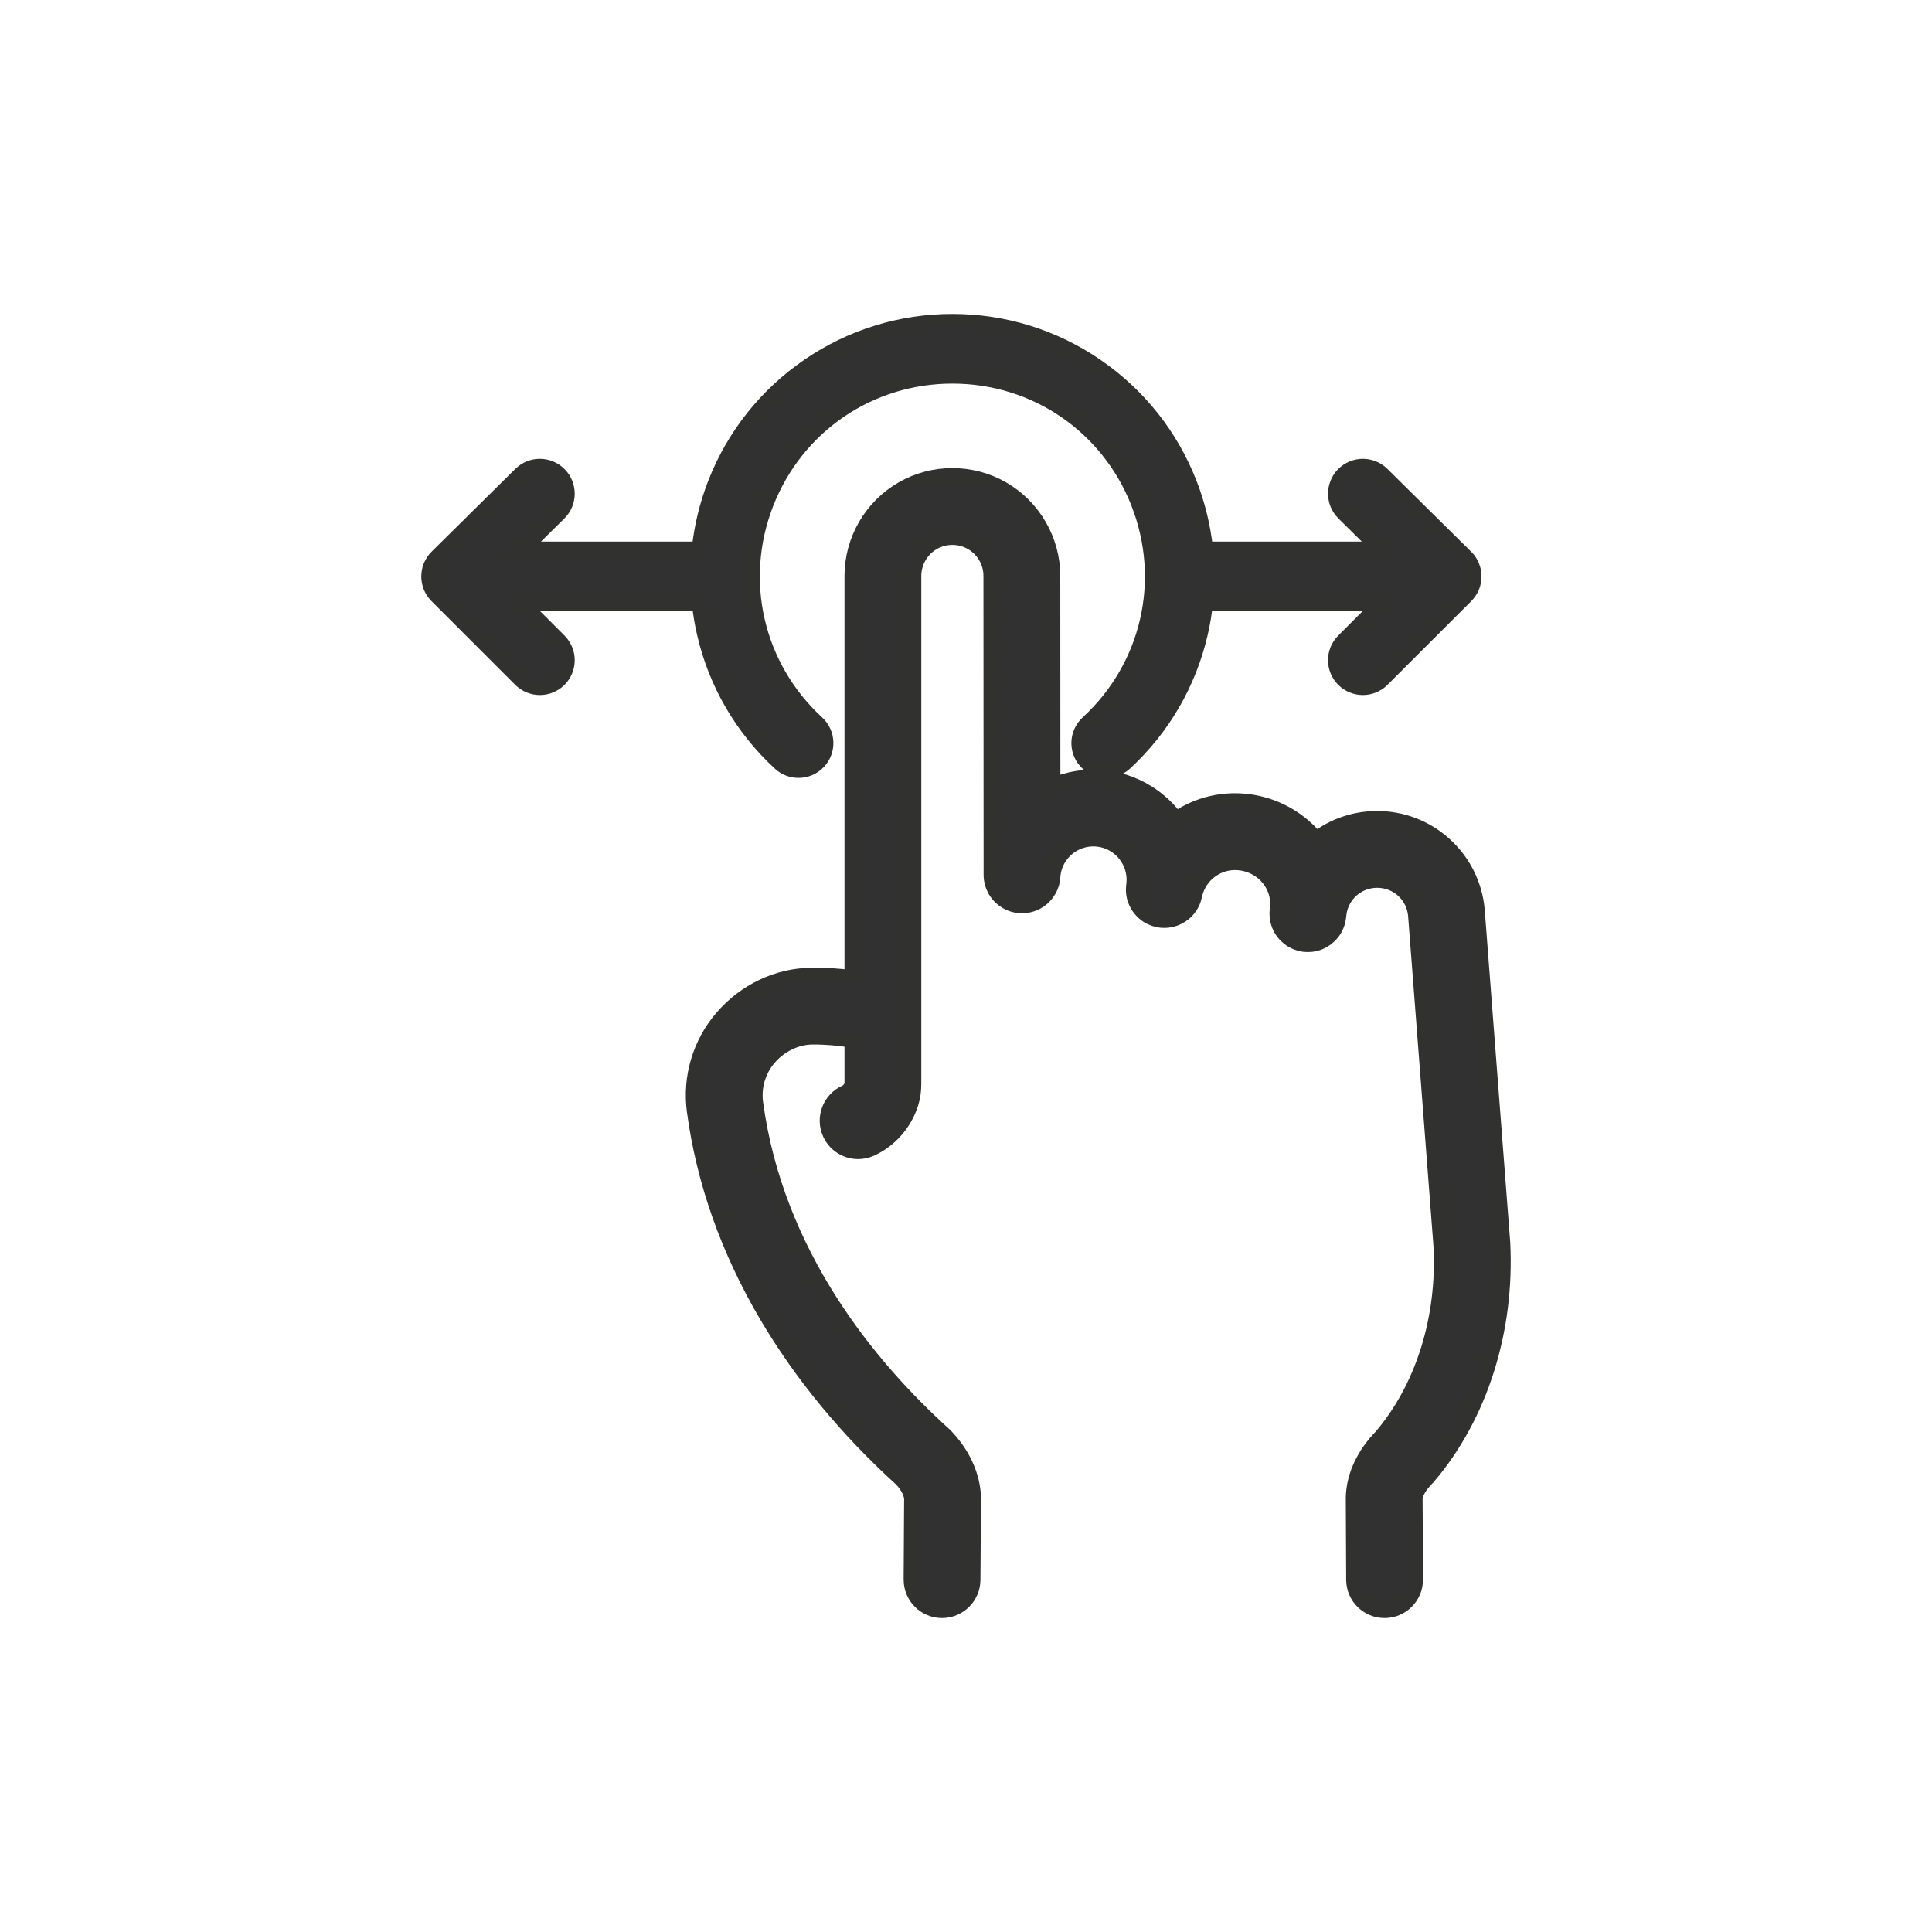
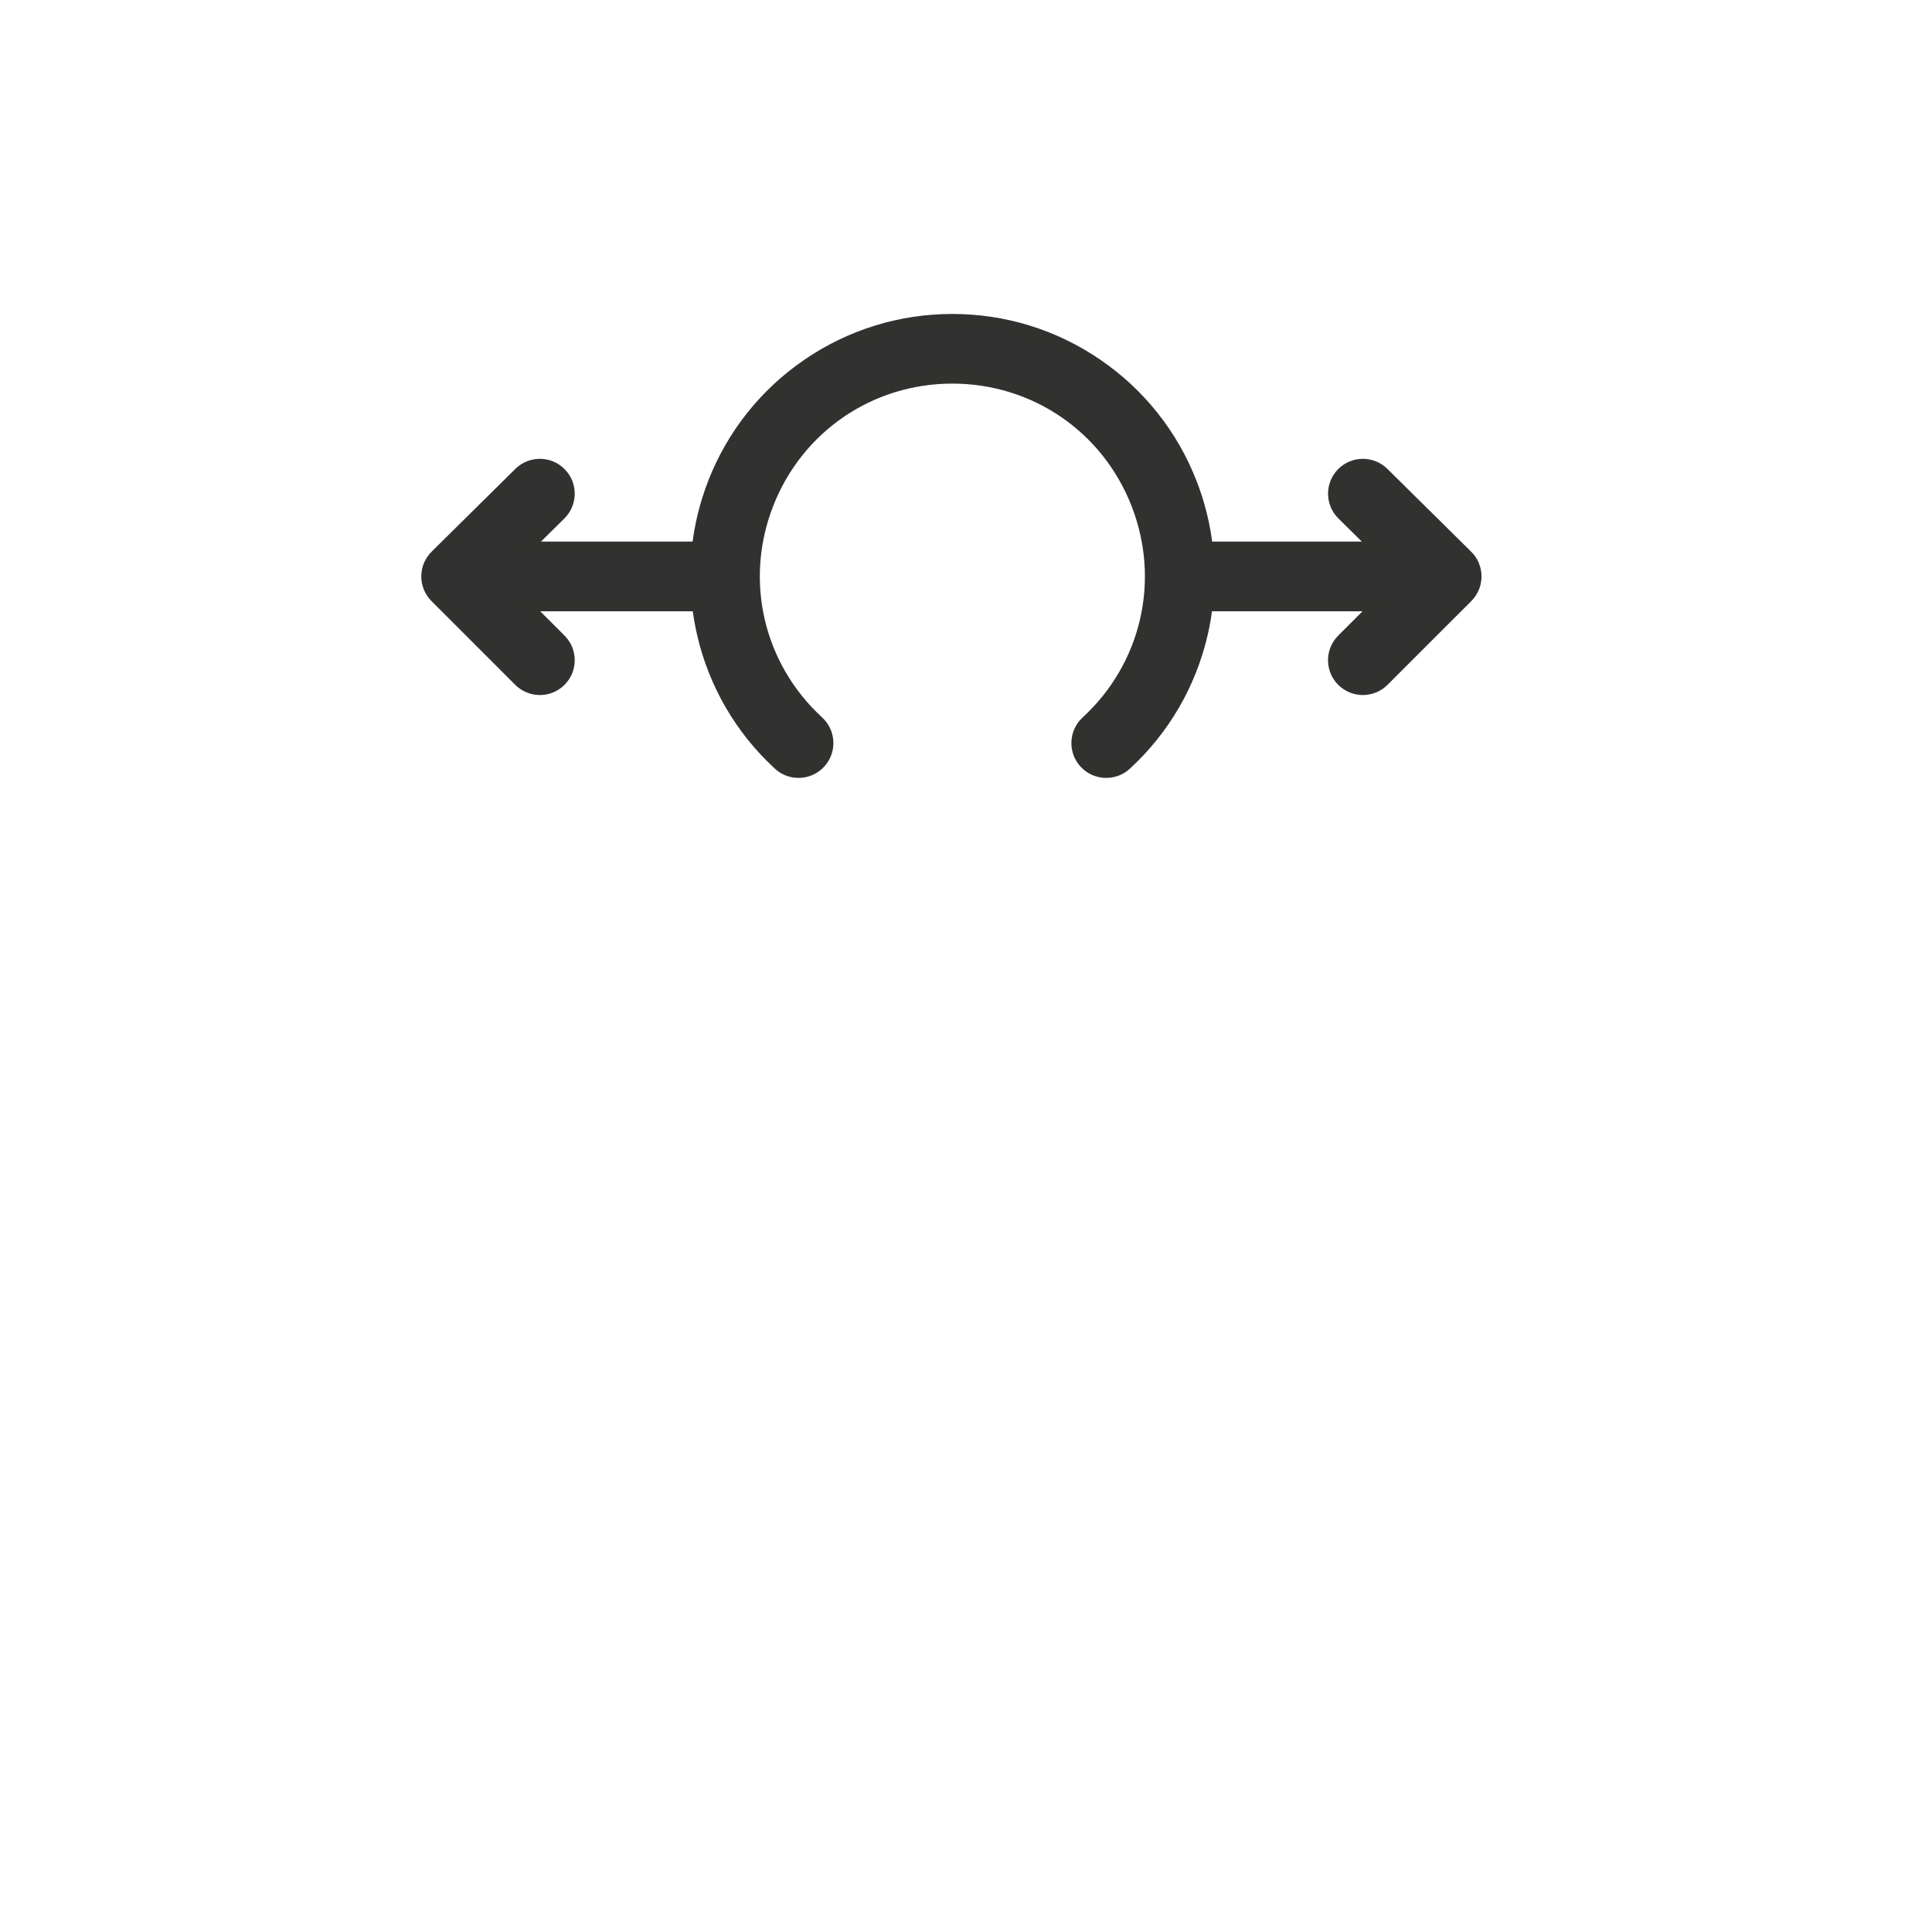
<svg xmlns="http://www.w3.org/2000/svg" width="100%" height="100%" viewBox="0 0 36 36" version="1.1">
  <title>Artboard</title>
  <g id="Artboard" stroke="none" stroke-width="1" fill="none" fill-rule="evenodd">
-     <path d="M26.604,27.514 C26.605,27.513 26.605,27.513 26.606,27.512 C27.571,26.379 28.075,24.794 27.991,23.158 C27.991,23.156 27.991,23.154 27.99,23.151 C27.99,23.149 27.99,23.146 27.99,23.144 L27.515,16.953 C27.514,16.951 27.514,16.949 27.514,16.947 C27.514,16.945 27.514,16.943 27.514,16.941 C27.468,16.477 27.252,16.049 26.904,15.738 C26.562,15.43 26.122,15.262 25.662,15.262 C25.655,15.262 25.648,15.262 25.642,15.262 C25.234,15.266 24.843,15.403 24.524,15.65 C24.227,15.285 23.811,15.04 23.343,14.959 C22.82,14.869 22.312,14.997 21.912,15.278 C21.799,15.122 21.661,14.981 21.501,14.863 C20.953,14.457 20.231,14.377 19.609,14.651 L19.607,10.734 C19.607,10.734 19.607,10.733 19.607,10.733 C19.607,10.071 19.251,9.453 18.677,9.121 C18.103,8.789 17.389,8.789 16.815,9.121 C16.241,9.453 15.885,10.071 15.886,10.734 C15.886,10.734 15.886,10.734 15.886,10.734 L15.886,18.229 C15.633,18.195 15.378,18.179 15.122,18.182 L15.122,18.182 L15.122,18.182 L15.122,18.182 C14.495,18.188 13.892,18.473 13.467,18.964 C13.053,19.442 12.864,20.077 12.949,20.704 C12.949,20.704 12.949,20.704 12.949,20.705 C13.125,22.01 13.577,23.289 14.293,24.507 C14.939,25.604 15.785,26.631 16.808,27.56 C16.923,27.684 16.992,27.819 16.997,27.932 L16.988,29.431 C16.986,29.743 17.237,29.998 17.55,30 L17.553,30 C17.864,30 18.117,29.749 18.119,29.438 L18.129,27.92 C18.129,27.916 18.128,27.913 18.128,27.909 C18.128,27.905 18.129,27.901 18.129,27.897 C18.115,27.507 17.939,27.112 17.631,26.784 C17.63,26.783 17.629,26.781 17.628,26.78 C17.625,26.777 17.622,26.774 17.619,26.771 C17.614,26.765 17.609,26.761 17.604,26.756 C17.599,26.751 17.594,26.746 17.589,26.741 C16.194,25.48 14.452,23.383 14.07,20.553 C14.07,20.553 14.07,20.553 14.07,20.553 C14.029,20.247 14.121,19.937 14.323,19.704 C14.532,19.462 14.835,19.316 15.133,19.313 L15.133,19.313 C15.382,19.311 15.636,19.332 15.886,19.375 L15.886,20.207 C15.886,20.212 15.885,20.217 15.883,20.222 C15.883,20.222 15.883,20.222 15.883,20.222 C15.864,20.282 15.813,20.342 15.759,20.366 C15.473,20.494 15.346,20.829 15.474,21.114 C15.568,21.324 15.774,21.448 15.99,21.448 C16.068,21.448 16.146,21.432 16.221,21.399 C16.57,21.243 16.847,20.929 16.963,20.561 C16.963,20.561 16.963,20.56 16.963,20.56 C16.999,20.446 17.017,20.327 17.017,20.207 L17.017,10.734 C17.017,10.734 17.017,10.734 17.017,10.734 C17.017,10.733 17.017,10.733 17.017,10.733 C17.017,10.473 17.156,10.231 17.381,10.101 C17.606,9.971 17.886,9.971 18.111,10.101 C18.336,10.231 18.476,10.473 18.475,10.733 C18.475,10.733 18.475,10.734 18.475,10.734 C18.475,10.734 18.475,10.734 18.475,10.734 L18.478,16.302 C18.478,16.306 18.478,16.309 18.478,16.312 C18.479,16.323 18.479,16.333 18.48,16.343 C18.481,16.352 18.481,16.361 18.482,16.369 C18.484,16.379 18.485,16.389 18.487,16.399 C18.488,16.408 18.49,16.417 18.492,16.425 C18.494,16.434 18.496,16.444 18.499,16.453 C18.501,16.462 18.504,16.471 18.507,16.479 C18.51,16.488 18.513,16.496 18.516,16.505 C18.519,16.514 18.523,16.522 18.527,16.531 C18.53,16.539 18.534,16.547 18.538,16.554 C18.542,16.563 18.547,16.571 18.551,16.58 C18.556,16.587 18.56,16.594 18.565,16.602 C18.57,16.61 18.575,16.618 18.58,16.626 C18.585,16.633 18.591,16.64 18.596,16.646 C18.602,16.654 18.607,16.661 18.613,16.669 C18.619,16.675 18.625,16.682 18.631,16.688 C18.638,16.695 18.644,16.702 18.65,16.708 C18.657,16.714 18.664,16.72 18.671,16.726 C18.677,16.732 18.684,16.738 18.691,16.744 C18.698,16.749 18.706,16.755 18.713,16.76 C18.72,16.765 18.728,16.771 18.735,16.775 C18.743,16.781 18.751,16.785 18.759,16.79 C18.767,16.795 18.774,16.799 18.782,16.803 C18.79,16.807 18.799,16.811 18.807,16.815 C18.815,16.819 18.824,16.823 18.832,16.826 C18.841,16.83 18.849,16.833 18.858,16.836 C18.867,16.839 18.876,16.842 18.885,16.845 C18.894,16.847 18.902,16.849 18.911,16.851 C18.921,16.854 18.93,16.856 18.94,16.858 C18.949,16.859 18.958,16.86 18.966,16.862 C18.977,16.863 18.987,16.864 18.997,16.865 C19,16.865 19.004,16.866 19.007,16.866 C19.013,16.867 19.02,16.866 19.026,16.867 C19.032,16.867 19.038,16.868 19.044,16.868 L19.044,16.868 C19.047,16.868 19.051,16.867 19.054,16.867 C19.065,16.867 19.075,16.866 19.086,16.865 C19.094,16.865 19.102,16.864 19.111,16.863 C19.121,16.862 19.132,16.86 19.143,16.858 C19.151,16.857 19.158,16.856 19.166,16.854 C19.177,16.852 19.187,16.849 19.198,16.846 C19.205,16.844 19.212,16.842 19.22,16.839 C19.23,16.836 19.24,16.832 19.25,16.828 C19.257,16.825 19.264,16.823 19.271,16.82 C19.281,16.815 19.291,16.81 19.301,16.805 C19.307,16.802 19.313,16.799 19.32,16.795 C19.33,16.79 19.339,16.784 19.348,16.778 C19.354,16.774 19.36,16.771 19.366,16.767 C19.375,16.76 19.384,16.753 19.393,16.746 C19.398,16.742 19.404,16.738 19.409,16.734 C19.417,16.726 19.426,16.718 19.434,16.71 C19.439,16.706 19.444,16.702 19.448,16.697 C19.456,16.689 19.464,16.68 19.472,16.671 C19.476,16.666 19.48,16.661 19.484,16.656 C19.492,16.647 19.498,16.638 19.505,16.628 C19.509,16.623 19.513,16.618 19.516,16.612 C19.523,16.603 19.528,16.593 19.534,16.583 C19.538,16.577 19.541,16.571 19.545,16.565 C19.549,16.555 19.554,16.546 19.558,16.536 C19.562,16.529 19.565,16.521 19.568,16.514 C19.572,16.505 19.575,16.496 19.578,16.486 C19.581,16.478 19.584,16.469 19.587,16.461 C19.589,16.452 19.591,16.443 19.593,16.434 C19.596,16.424 19.598,16.415 19.6,16.405 C19.601,16.396 19.602,16.388 19.604,16.379 C19.605,16.369 19.606,16.359 19.607,16.348 C19.607,16.345 19.608,16.342 19.608,16.338 C19.626,16.058 19.796,15.811 20.05,15.693 C20.304,15.575 20.603,15.605 20.828,15.772 C21.056,15.941 21.173,16.218 21.135,16.497 C21.134,16.5 21.134,16.503 21.134,16.507 C21.132,16.517 21.132,16.527 21.131,16.538 C21.13,16.546 21.13,16.555 21.13,16.564 C21.129,16.574 21.13,16.584 21.13,16.595 C21.13,16.603 21.131,16.612 21.131,16.62 C21.132,16.63 21.133,16.64 21.135,16.65 C21.136,16.658 21.137,16.667 21.138,16.676 C21.14,16.685 21.142,16.694 21.144,16.703 C21.147,16.712 21.149,16.721 21.151,16.73 C21.154,16.738 21.156,16.747 21.159,16.755 C21.162,16.764 21.165,16.773 21.169,16.782 C21.172,16.79 21.176,16.798 21.179,16.806 C21.183,16.814 21.187,16.823 21.191,16.831 C21.195,16.839 21.2,16.847 21.204,16.855 C21.209,16.863 21.213,16.87 21.218,16.878 C21.223,16.886 21.228,16.893 21.233,16.901 C21.239,16.908 21.244,16.915 21.249,16.922 C21.255,16.93 21.261,16.937 21.267,16.944 C21.273,16.95 21.278,16.957 21.284,16.963 C21.291,16.97 21.298,16.977 21.305,16.984 C21.311,16.989 21.317,16.995 21.323,17.001 C21.331,17.007 21.338,17.013 21.346,17.019 C21.353,17.024 21.359,17.03 21.366,17.035 C21.374,17.04 21.382,17.045 21.39,17.051 C21.398,17.055 21.405,17.06 21.413,17.065 C21.421,17.069 21.429,17.073 21.437,17.078 C21.446,17.082 21.454,17.086 21.463,17.09 C21.471,17.094 21.479,17.097 21.488,17.1 C21.497,17.104 21.506,17.108 21.516,17.111 C21.524,17.114 21.533,17.116 21.541,17.118 C21.551,17.121 21.561,17.124 21.571,17.126 C21.574,17.127 21.577,17.128 21.581,17.129 C21.587,17.13 21.593,17.13 21.599,17.131 C21.605,17.132 21.611,17.134 21.617,17.135 C21.622,17.135 21.626,17.136 21.631,17.136 C21.636,17.137 21.64,17.137 21.645,17.138 C21.661,17.139 21.677,17.14 21.693,17.14 C21.694,17.14 21.695,17.14 21.695,17.14 C21.695,17.14 21.696,17.14 21.696,17.14 C21.714,17.14 21.732,17.139 21.75,17.138 C21.754,17.137 21.757,17.136 21.761,17.136 C21.775,17.134 21.789,17.132 21.803,17.13 C21.808,17.129 21.813,17.128 21.818,17.126 C21.83,17.124 21.842,17.121 21.854,17.117 C21.86,17.116 21.865,17.114 21.871,17.112 C21.882,17.108 21.893,17.104 21.904,17.1 C21.91,17.098 21.915,17.095 21.921,17.093 C21.932,17.088 21.942,17.083 21.952,17.078 C21.958,17.075 21.963,17.072 21.969,17.069 C21.979,17.064 21.988,17.058 21.997,17.052 C22.003,17.049 22.009,17.045 22.014,17.041 C22.023,17.035 22.031,17.029 22.04,17.022 C22.045,17.018 22.051,17.014 22.056,17.009 C22.064,17.003 22.072,16.996 22.08,16.989 C22.085,16.984 22.09,16.979 22.095,16.974 C22.103,16.966 22.11,16.959 22.117,16.951 C22.121,16.946 22.126,16.941 22.131,16.935 C22.138,16.926 22.145,16.917 22.151,16.908 C22.155,16.903 22.159,16.898 22.163,16.893 C22.182,16.864 22.2,16.833 22.214,16.8 C22.216,16.795 22.217,16.791 22.219,16.786 C22.224,16.774 22.229,16.762 22.233,16.749 C22.235,16.743 22.237,16.736 22.238,16.73 C22.242,16.719 22.245,16.707 22.247,16.696 C22.248,16.693 22.249,16.691 22.249,16.689 C22.335,16.272 22.731,16.002 23.15,16.074 C23.559,16.145 23.842,16.497 23.816,16.89 C23.812,16.92 23.809,16.951 23.807,16.982 C23.806,16.985 23.806,16.988 23.806,16.992 C23.806,17.003 23.806,17.013 23.805,17.024 C23.805,17.032 23.805,17.041 23.806,17.049 C23.806,17.059 23.807,17.07 23.808,17.08 C23.809,17.089 23.81,17.097 23.811,17.106 C23.812,17.115 23.814,17.125 23.816,17.135 C23.818,17.143 23.82,17.152 23.822,17.161 C23.824,17.17 23.827,17.178 23.829,17.187 C23.832,17.196 23.835,17.205 23.838,17.214 C23.841,17.222 23.844,17.23 23.847,17.238 C23.851,17.247 23.855,17.256 23.859,17.265 C23.862,17.272 23.866,17.28 23.87,17.288 C23.875,17.296 23.879,17.304 23.884,17.313 C23.889,17.32 23.893,17.327 23.898,17.335 C23.903,17.342 23.909,17.35 23.914,17.358 C23.919,17.365 23.925,17.372 23.93,17.379 C23.936,17.386 23.942,17.393 23.948,17.4 C23.954,17.407 23.96,17.413 23.967,17.42 C23.973,17.426 23.979,17.432 23.986,17.438 C23.992,17.445 24,17.451 24.007,17.457 C24.014,17.463 24.02,17.468 24.027,17.473 C24.035,17.479 24.042,17.485 24.05,17.49 C24.057,17.495 24.065,17.5 24.072,17.505 C24.08,17.51 24.088,17.514 24.096,17.519 C24.104,17.523 24.112,17.527 24.121,17.531 C24.129,17.536 24.137,17.539 24.145,17.543 C24.154,17.547 24.163,17.55 24.172,17.554 C24.18,17.557 24.189,17.56 24.197,17.562 C24.207,17.565 24.216,17.568 24.226,17.571 C24.235,17.573 24.243,17.575 24.252,17.577 C24.262,17.579 24.272,17.581 24.282,17.583 C24.285,17.583 24.289,17.584 24.292,17.585 C24.303,17.586 24.313,17.587 24.324,17.588 C24.325,17.588 24.327,17.588 24.328,17.588 C24.328,17.588 24.329,17.588 24.329,17.588 C24.343,17.59 24.357,17.59 24.371,17.59 C24.389,17.59 24.407,17.589 24.425,17.587 C24.429,17.587 24.434,17.586 24.438,17.586 C24.451,17.584 24.464,17.582 24.476,17.58 C24.483,17.579 24.49,17.577 24.496,17.575 C24.506,17.573 24.517,17.571 24.526,17.568 C24.534,17.566 24.541,17.563 24.549,17.561 C24.557,17.558 24.566,17.555 24.575,17.552 C24.583,17.549 24.59,17.545 24.597,17.542 C24.605,17.539 24.614,17.535 24.622,17.531 C24.629,17.528 24.636,17.524 24.643,17.52 C24.651,17.515 24.659,17.511 24.666,17.506 C24.673,17.502 24.68,17.498 24.686,17.493 C24.694,17.488 24.701,17.483 24.708,17.478 C24.715,17.473 24.721,17.468 24.727,17.463 C24.734,17.458 24.741,17.452 24.748,17.445 C24.754,17.441 24.759,17.435 24.764,17.43 C24.771,17.423 24.778,17.417 24.784,17.41 C24.789,17.404 24.794,17.399 24.799,17.393 C24.805,17.386 24.812,17.379 24.817,17.371 C24.822,17.365 24.826,17.359 24.831,17.353 C24.836,17.345 24.842,17.337 24.847,17.329 C24.851,17.323 24.855,17.317 24.859,17.31 C24.863,17.302 24.868,17.293 24.872,17.285 C24.876,17.278 24.88,17.271 24.883,17.264 C24.887,17.256 24.89,17.247 24.894,17.238 C24.897,17.231 24.9,17.223 24.903,17.215 C24.906,17.207 24.909,17.198 24.911,17.19 C24.914,17.181 24.916,17.173 24.918,17.165 C24.921,17.156 24.923,17.147 24.924,17.138 C24.926,17.13 24.928,17.121 24.929,17.112 C24.93,17.109 24.931,17.106 24.931,17.103 C24.934,17.079 24.937,17.056 24.939,17.032 C24.984,16.67 25.285,16.397 25.654,16.393 C25.657,16.393 25.659,16.393 25.662,16.393 C26.039,16.393 26.35,16.674 26.387,17.049 L26.861,23.221 C26.93,24.569 26.523,25.865 25.744,26.778 C25.42,27.111 25.237,27.508 25.227,27.898 C25.227,27.901 25.227,27.904 25.227,27.907 C25.227,27.909 25.227,27.912 25.227,27.915 L25.234,29.437 C25.235,29.748 25.488,30 25.799,30 L25.802,30 C26.115,29.999 26.367,29.744 26.365,29.432 L26.358,27.924 C26.362,27.823 26.443,27.679 26.566,27.556 C26.573,27.55 26.578,27.543 26.584,27.536 C26.588,27.532 26.592,27.528 26.596,27.524 C26.599,27.52 26.601,27.517 26.604,27.514" id="Fill-1" stroke="#313130" stroke-width="0.3" fill="#313131" />
    <path d="M9.704,11.24 L13.041,11.24 C13.062,11.427 13.093,11.614 13.136,11.799 C13.351,12.731 13.838,13.566 14.542,14.214 C14.637,14.302 14.759,14.345 14.879,14.345 C15.014,14.345 15.149,14.291 15.247,14.184 C15.434,13.982 15.421,13.666 15.218,13.479 C14.077,12.43 13.704,10.819 14.267,9.375 C14.831,7.931 16.196,6.998 17.746,6.998 C19.296,6.998 20.662,7.931 21.225,9.375 C21.788,10.819 21.415,12.43 20.275,13.479 C20.072,13.666 20.059,13.982 20.245,14.184 C20.432,14.387 20.748,14.4 20.951,14.214 C21.655,13.566 22.141,12.731 22.357,11.799 C22.4,11.614 22.431,11.427 22.451,11.24 L25.751,11.24 L25.042,11.949 C24.847,12.144 24.847,12.46 25.042,12.655 C25.14,12.752 25.268,12.801 25.395,12.801 C25.523,12.801 25.651,12.752 25.748,12.655 L27.31,11.094 C27.311,11.093 27.311,11.092 27.312,11.091 C27.323,11.08 27.333,11.069 27.343,11.057 C27.345,11.055 27.346,11.053 27.347,11.051 C27.355,11.042 27.362,11.032 27.369,11.022 C27.372,11.017 27.375,11.012 27.378,11.007 C27.383,11 27.388,10.992 27.392,10.984 C27.395,10.978 27.398,10.973 27.401,10.968 C27.406,10.958 27.411,10.947 27.416,10.936 C27.419,10.929 27.421,10.923 27.424,10.916 C27.427,10.907 27.43,10.898 27.433,10.89 C27.435,10.884 27.436,10.878 27.438,10.873 C27.44,10.864 27.442,10.855 27.444,10.846 C27.445,10.841 27.447,10.835 27.447,10.83 C27.45,10.818 27.451,10.806 27.453,10.794 C27.453,10.792 27.453,10.79 27.454,10.788 C27.455,10.773 27.456,10.759 27.456,10.745 C27.456,10.741 27.456,10.737 27.455,10.733 C27.455,10.722 27.455,10.711 27.454,10.701 C27.453,10.696 27.453,10.691 27.453,10.687 C27.451,10.676 27.45,10.665 27.448,10.655 C27.447,10.651 27.447,10.647 27.446,10.643 C27.443,10.63 27.44,10.616 27.436,10.603 C27.435,10.598 27.433,10.593 27.431,10.588 C27.429,10.579 27.426,10.571 27.422,10.562 C27.42,10.557 27.418,10.551 27.416,10.545 C27.412,10.537 27.408,10.528 27.404,10.52 C27.401,10.515 27.399,10.511 27.397,10.506 C27.39,10.494 27.383,10.482 27.376,10.47 C27.373,10.466 27.37,10.462 27.367,10.458 C27.361,10.449 27.355,10.441 27.349,10.432 C27.346,10.429 27.343,10.425 27.339,10.421 C27.331,10.411 27.322,10.401 27.313,10.392 C27.312,10.391 27.311,10.389 27.31,10.388 C27.309,10.388 27.309,10.388 27.309,10.387 C27.308,10.387 27.308,10.386 27.307,10.386 L25.746,8.843 C25.55,8.65 25.234,8.652 25.04,8.848 C24.847,9.044 24.848,9.36 25.045,9.554 L25.741,10.242 L22.454,10.242 C22.41,9.824 22.311,9.411 22.155,9.012 C21.807,8.121 21.206,7.365 20.416,6.825 C19.626,6.285 18.703,6 17.746,6 C16.789,6 15.866,6.285 15.076,6.825 C14.286,7.365 13.685,8.121 13.337,9.012 C13.182,9.411 13.082,9.824 13.039,10.242 L9.714,10.242 L10.411,9.554 C10.607,9.36 10.609,9.044 10.415,8.848 C10.221,8.652 9.905,8.65 9.709,8.843 L8.148,10.386 C8.148,10.386 8.147,10.387 8.147,10.387 C8.147,10.387 8.146,10.388 8.146,10.388 C8.145,10.389 8.144,10.391 8.142,10.392 C8.133,10.401 8.125,10.411 8.116,10.421 C8.113,10.425 8.11,10.429 8.107,10.433 C8.1,10.441 8.094,10.449 8.088,10.458 C8.085,10.462 8.083,10.466 8.08,10.47 C8.072,10.482 8.065,10.494 8.059,10.506 C8.056,10.51 8.054,10.515 8.052,10.52 C8.048,10.528 8.044,10.537 8.04,10.545 C8.038,10.551 8.035,10.556 8.033,10.562 C8.03,10.571 8.027,10.579 8.024,10.588 C8.023,10.593 8.021,10.598 8.019,10.603 C8.016,10.616 8.012,10.63 8.01,10.643 C8.009,10.647 8.008,10.65 8.008,10.654 C8.006,10.665 8.004,10.676 8.003,10.687 C8.003,10.691 8.002,10.696 8.002,10.701 C8.001,10.711 8,10.722 8,10.733 C8,10.737 8,10.741 8,10.744 C8,10.759 8.001,10.773 8.002,10.788 C8.002,10.79 8.003,10.791 8.003,10.793 C8.004,10.806 8.006,10.818 8.008,10.831 C8.009,10.836 8.01,10.84 8.011,10.845 C8.013,10.855 8.015,10.864 8.018,10.873 C8.019,10.878 8.021,10.884 8.023,10.889 C8.025,10.899 8.029,10.908 8.032,10.917 C8.034,10.923 8.037,10.929 8.039,10.935 C8.044,10.946 8.049,10.957 8.055,10.968 C8.057,10.973 8.06,10.978 8.063,10.983 C8.068,10.992 8.072,11 8.077,11.007 C8.08,11.012 8.083,11.017 8.086,11.021 C8.093,11.032 8.101,11.042 8.108,11.051 C8.11,11.053 8.111,11.055 8.113,11.057 C8.122,11.069 8.133,11.08 8.143,11.091 C8.144,11.092 8.145,11.093 8.146,11.094 L9.707,12.655 C9.805,12.752 9.932,12.801 10.06,12.801 C10.188,12.801 10.316,12.752 10.413,12.655 C10.608,12.46 10.608,12.144 10.413,11.949 L9.704,11.24 Z" id="Fill-3" stroke="#313130" stroke-width="0.3" fill="#313131" />
  </g>
</svg>